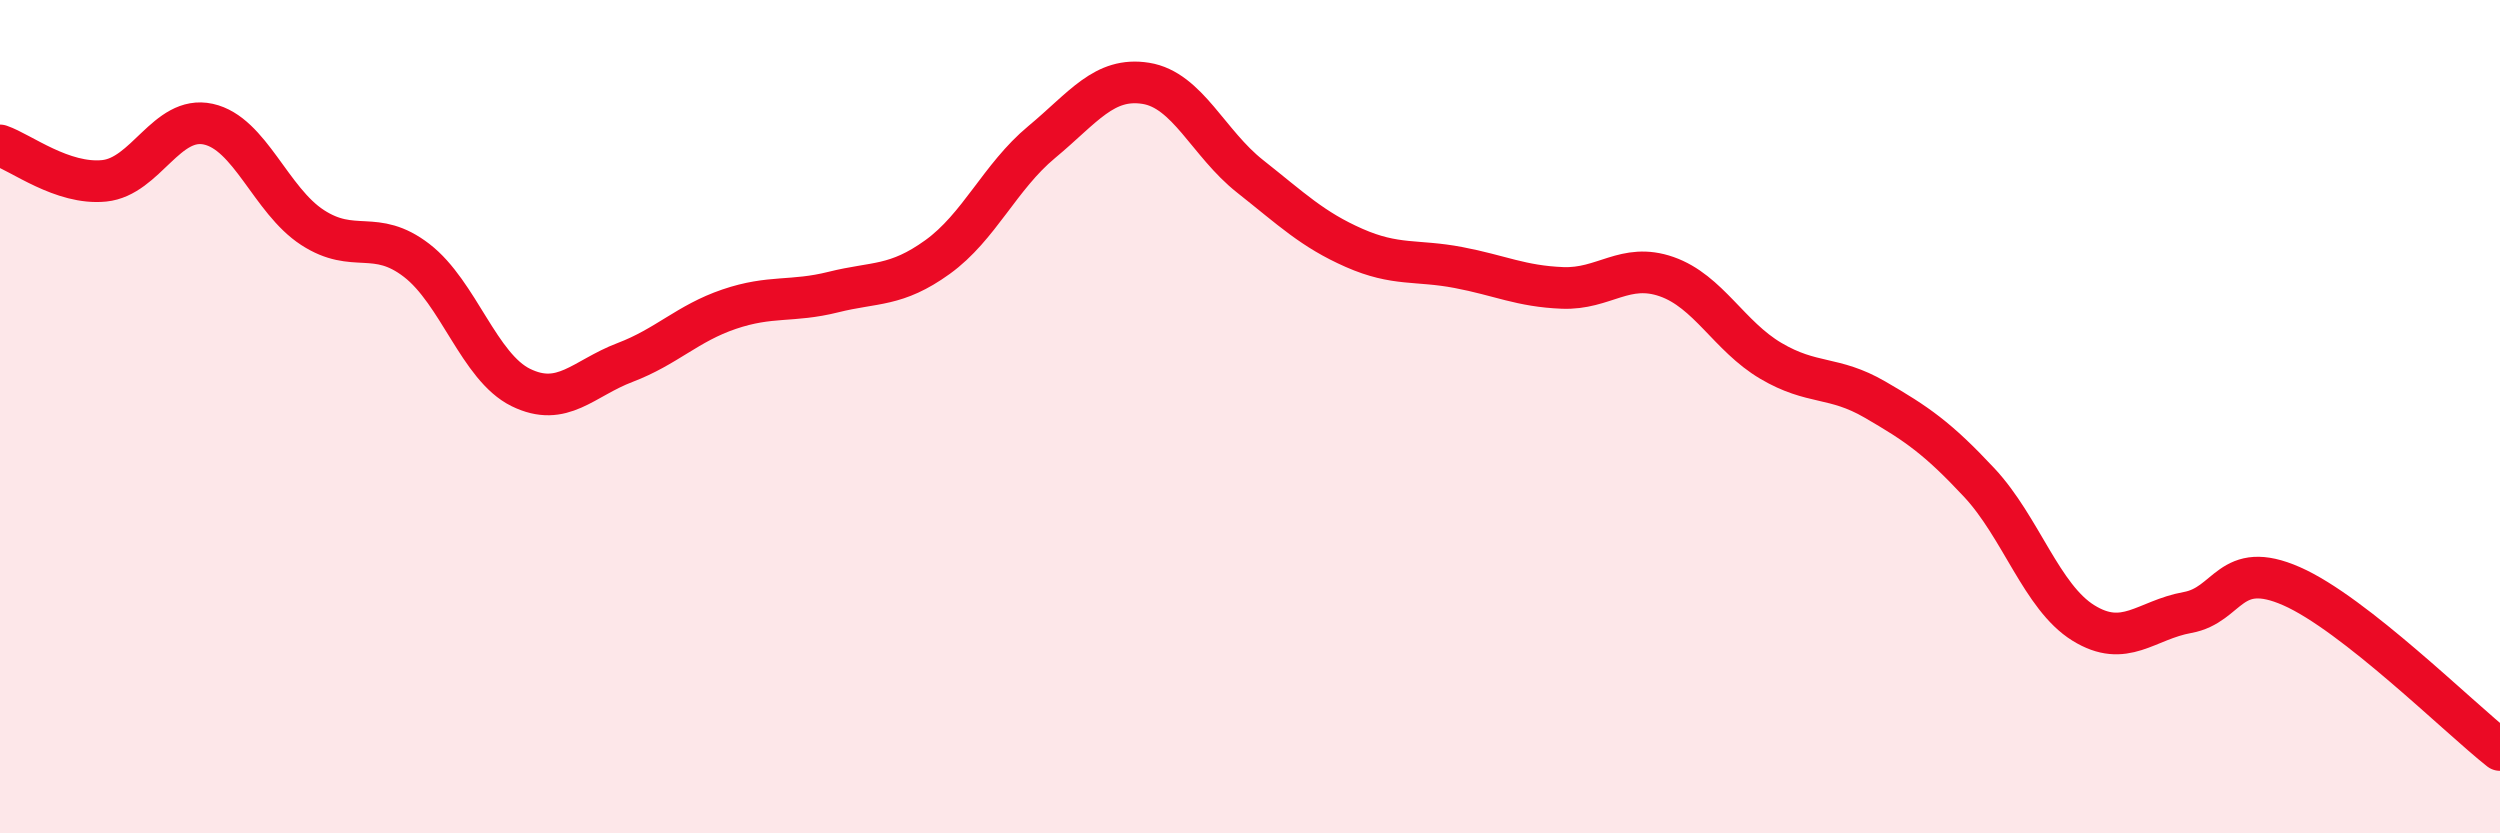
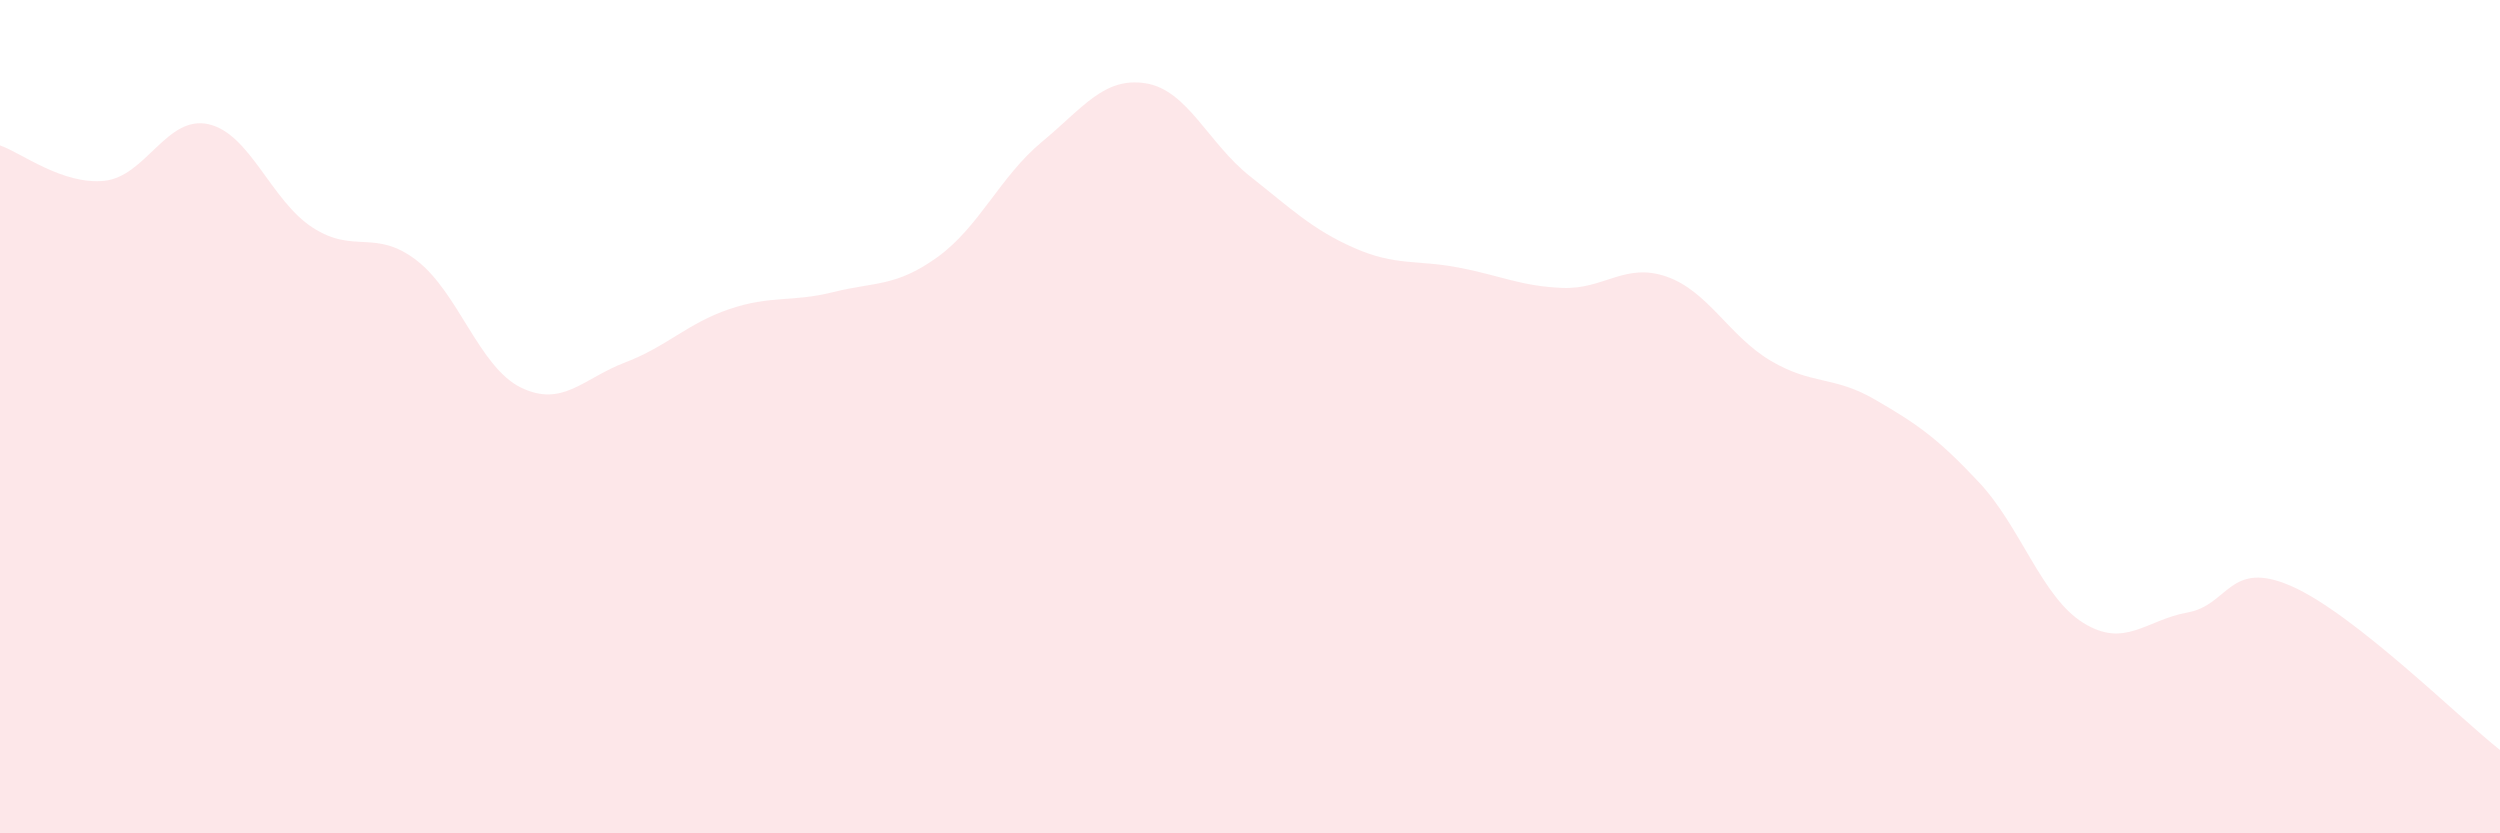
<svg xmlns="http://www.w3.org/2000/svg" width="60" height="20" viewBox="0 0 60 20">
  <path d="M 0,3.49 C 0.5,3.66 1.5,4.44 2.5,4.34 C 3.5,4.24 4,2.76 5,2.98 C 6,3.2 6.5,4.81 7.5,5.46 C 8.5,6.11 9,5.48 10,6.25 C 11,7.02 11.5,8.81 12.5,9.3 C 13.5,9.79 14,9.08 15,8.7 C 16,8.32 16.5,7.76 17.5,7.42 C 18.5,7.08 19,7.26 20,7.01 C 21,6.76 21.5,6.89 22.5,6.17 C 23.5,5.45 24,4.24 25,3.41 C 26,2.58 26.5,1.84 27.5,2 C 28.5,2.16 29,3.44 30,4.23 C 31,5.02 31.5,5.51 32.5,5.95 C 33.5,6.39 34,6.23 35,6.42 C 36,6.61 36.5,6.87 37.5,6.91 C 38.5,6.95 39,6.29 40,6.64 C 41,6.99 41.5,8.07 42.5,8.66 C 43.5,9.25 44,9.01 45,9.59 C 46,10.17 46.5,10.51 47.5,11.58 C 48.5,12.65 49,14.33 50,14.95 C 51,15.57 51.5,14.88 52.5,14.7 C 53.5,14.52 53.5,13.41 55,14.07 C 56.5,14.73 59,17.21 60,18L60 20L0 20Z" fill="#EB0A25" opacity="0.1" stroke-linecap="round" stroke-linejoin="round" />
-   <path d="M 0,3.49 C 0.5,3.66 1.5,4.44 2.5,4.34 C 3.5,4.24 4,2.76 5,2.98 C 6,3.2 6.5,4.81 7.5,5.46 C 8.5,6.11 9,5.48 10,6.25 C 11,7.02 11.5,8.81 12.5,9.3 C 13.5,9.79 14,9.08 15,8.7 C 16,8.32 16.5,7.76 17.5,7.42 C 18.5,7.08 19,7.26 20,7.01 C 21,6.76 21.5,6.89 22.5,6.17 C 23.5,5.45 24,4.24 25,3.41 C 26,2.58 26.5,1.84 27.5,2 C 28.5,2.16 29,3.44 30,4.23 C 31,5.02 31.5,5.51 32.5,5.95 C 33.5,6.39 34,6.23 35,6.42 C 36,6.61 36.5,6.87 37.5,6.91 C 38.5,6.95 39,6.29 40,6.64 C 41,6.99 41.5,8.07 42.5,8.66 C 43.5,9.25 44,9.01 45,9.59 C 46,10.17 46.5,10.51 47.5,11.58 C 48.5,12.65 49,14.33 50,14.95 C 51,15.57 51.5,14.88 52.5,14.7 C 53.5,14.52 53.5,13.41 55,14.07 C 56.5,14.73 59,17.21 60,18" stroke="#EB0A25" stroke-width="1" fill="none" stroke-linecap="round" stroke-linejoin="round" />
</svg>